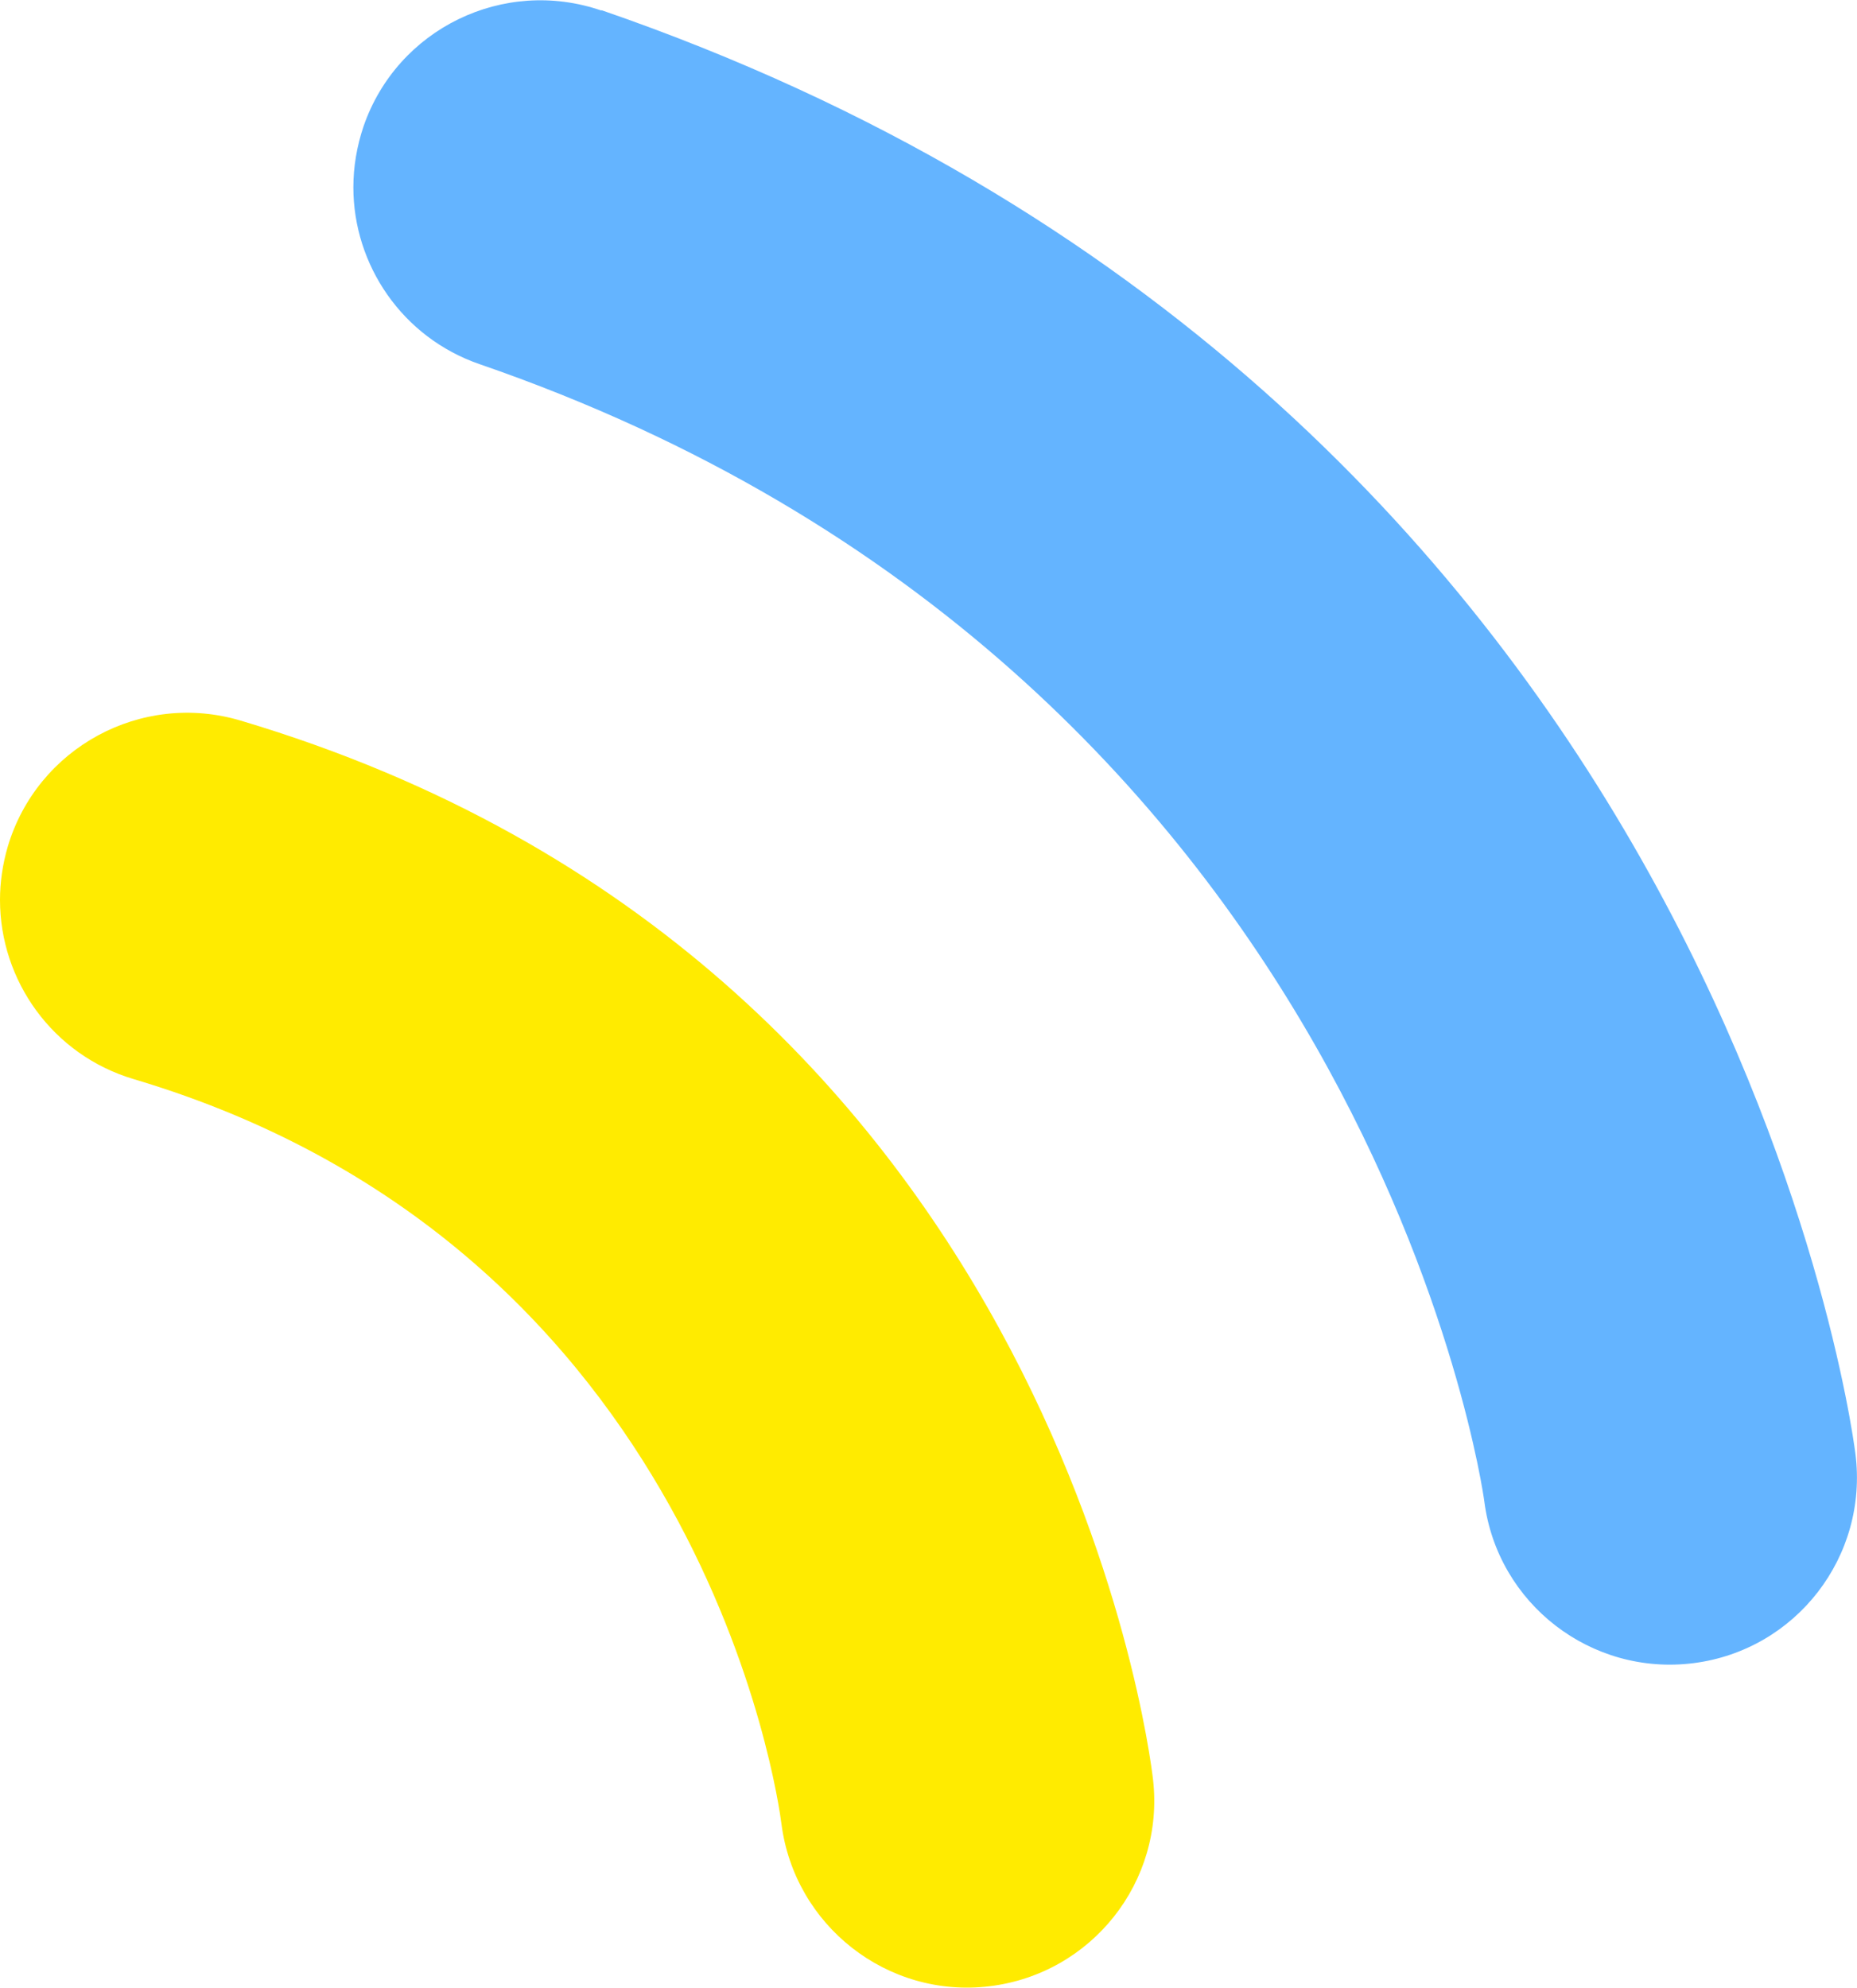
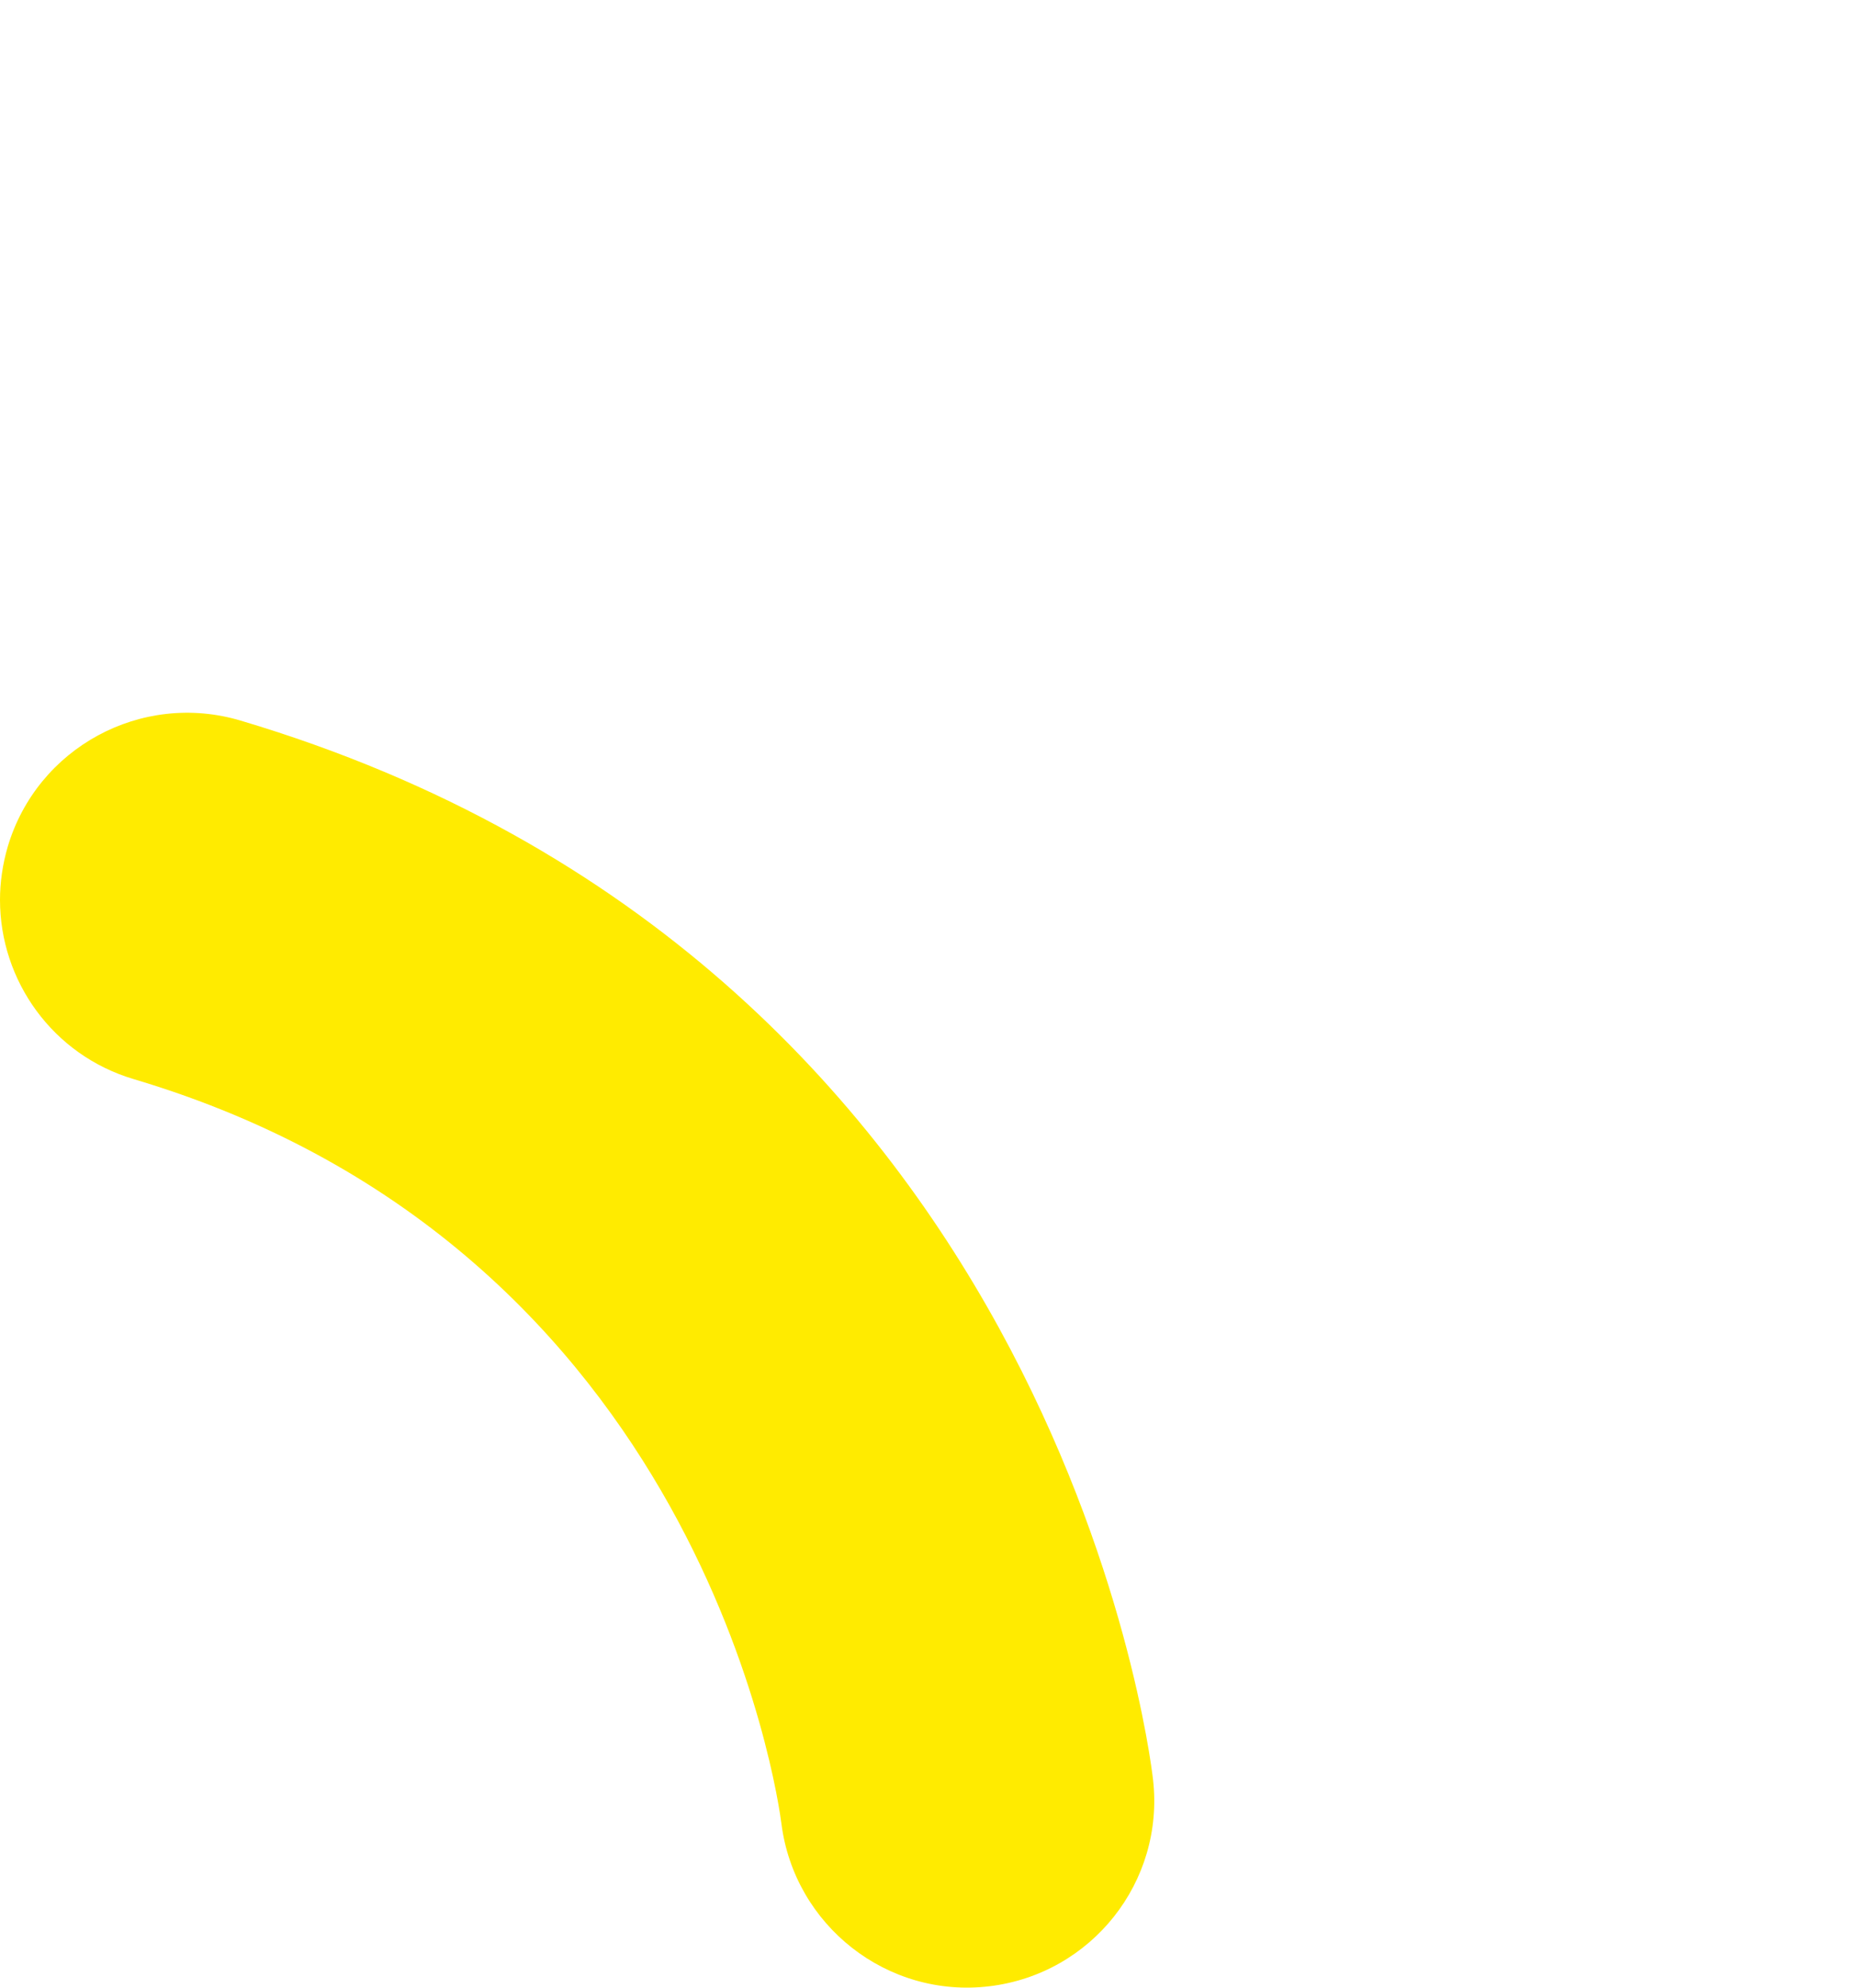
<svg xmlns="http://www.w3.org/2000/svg" id="_レイヤー_2" viewBox="0 0 93.28 99.83">
  <defs>
    <style>.cls-1{fill:#64b4ff;}.cls-2{fill:#ffeb00;}</style>
  </defs>
  <g id="design">
    <path class="cls-2" d="M57.92,89.39c.58,5.13-3.09,9.75-8.22,10.37-5.13.62-9.8-3.05-10.45-8.18-.15-1.17-3.95-28.88-32.53-37.38C2.64,52.99,0,49.25,0,45.2c0-.89.13-1.79.39-2.68,1.48-4.97,6.71-7.81,11.69-6.33,40.68,12.1,45.65,51.53,45.84,53.2Z" />
-     <path class="cls-1" d="M30.21.51c55.53,19.13,62.71,70.33,62.99,72.5.66,5.16-2.98,9.86-8.12,10.52-5.15.66-9.86-2.98-10.52-8.12-.05-.42-5.85-41.75-50.47-57.12-3.89-1.34-6.34-4.99-6.34-8.88,0-1.02.17-2.05.51-3.06,1.69-4.91,7.04-7.51,11.95-5.82Z" />
  </g>
</svg>